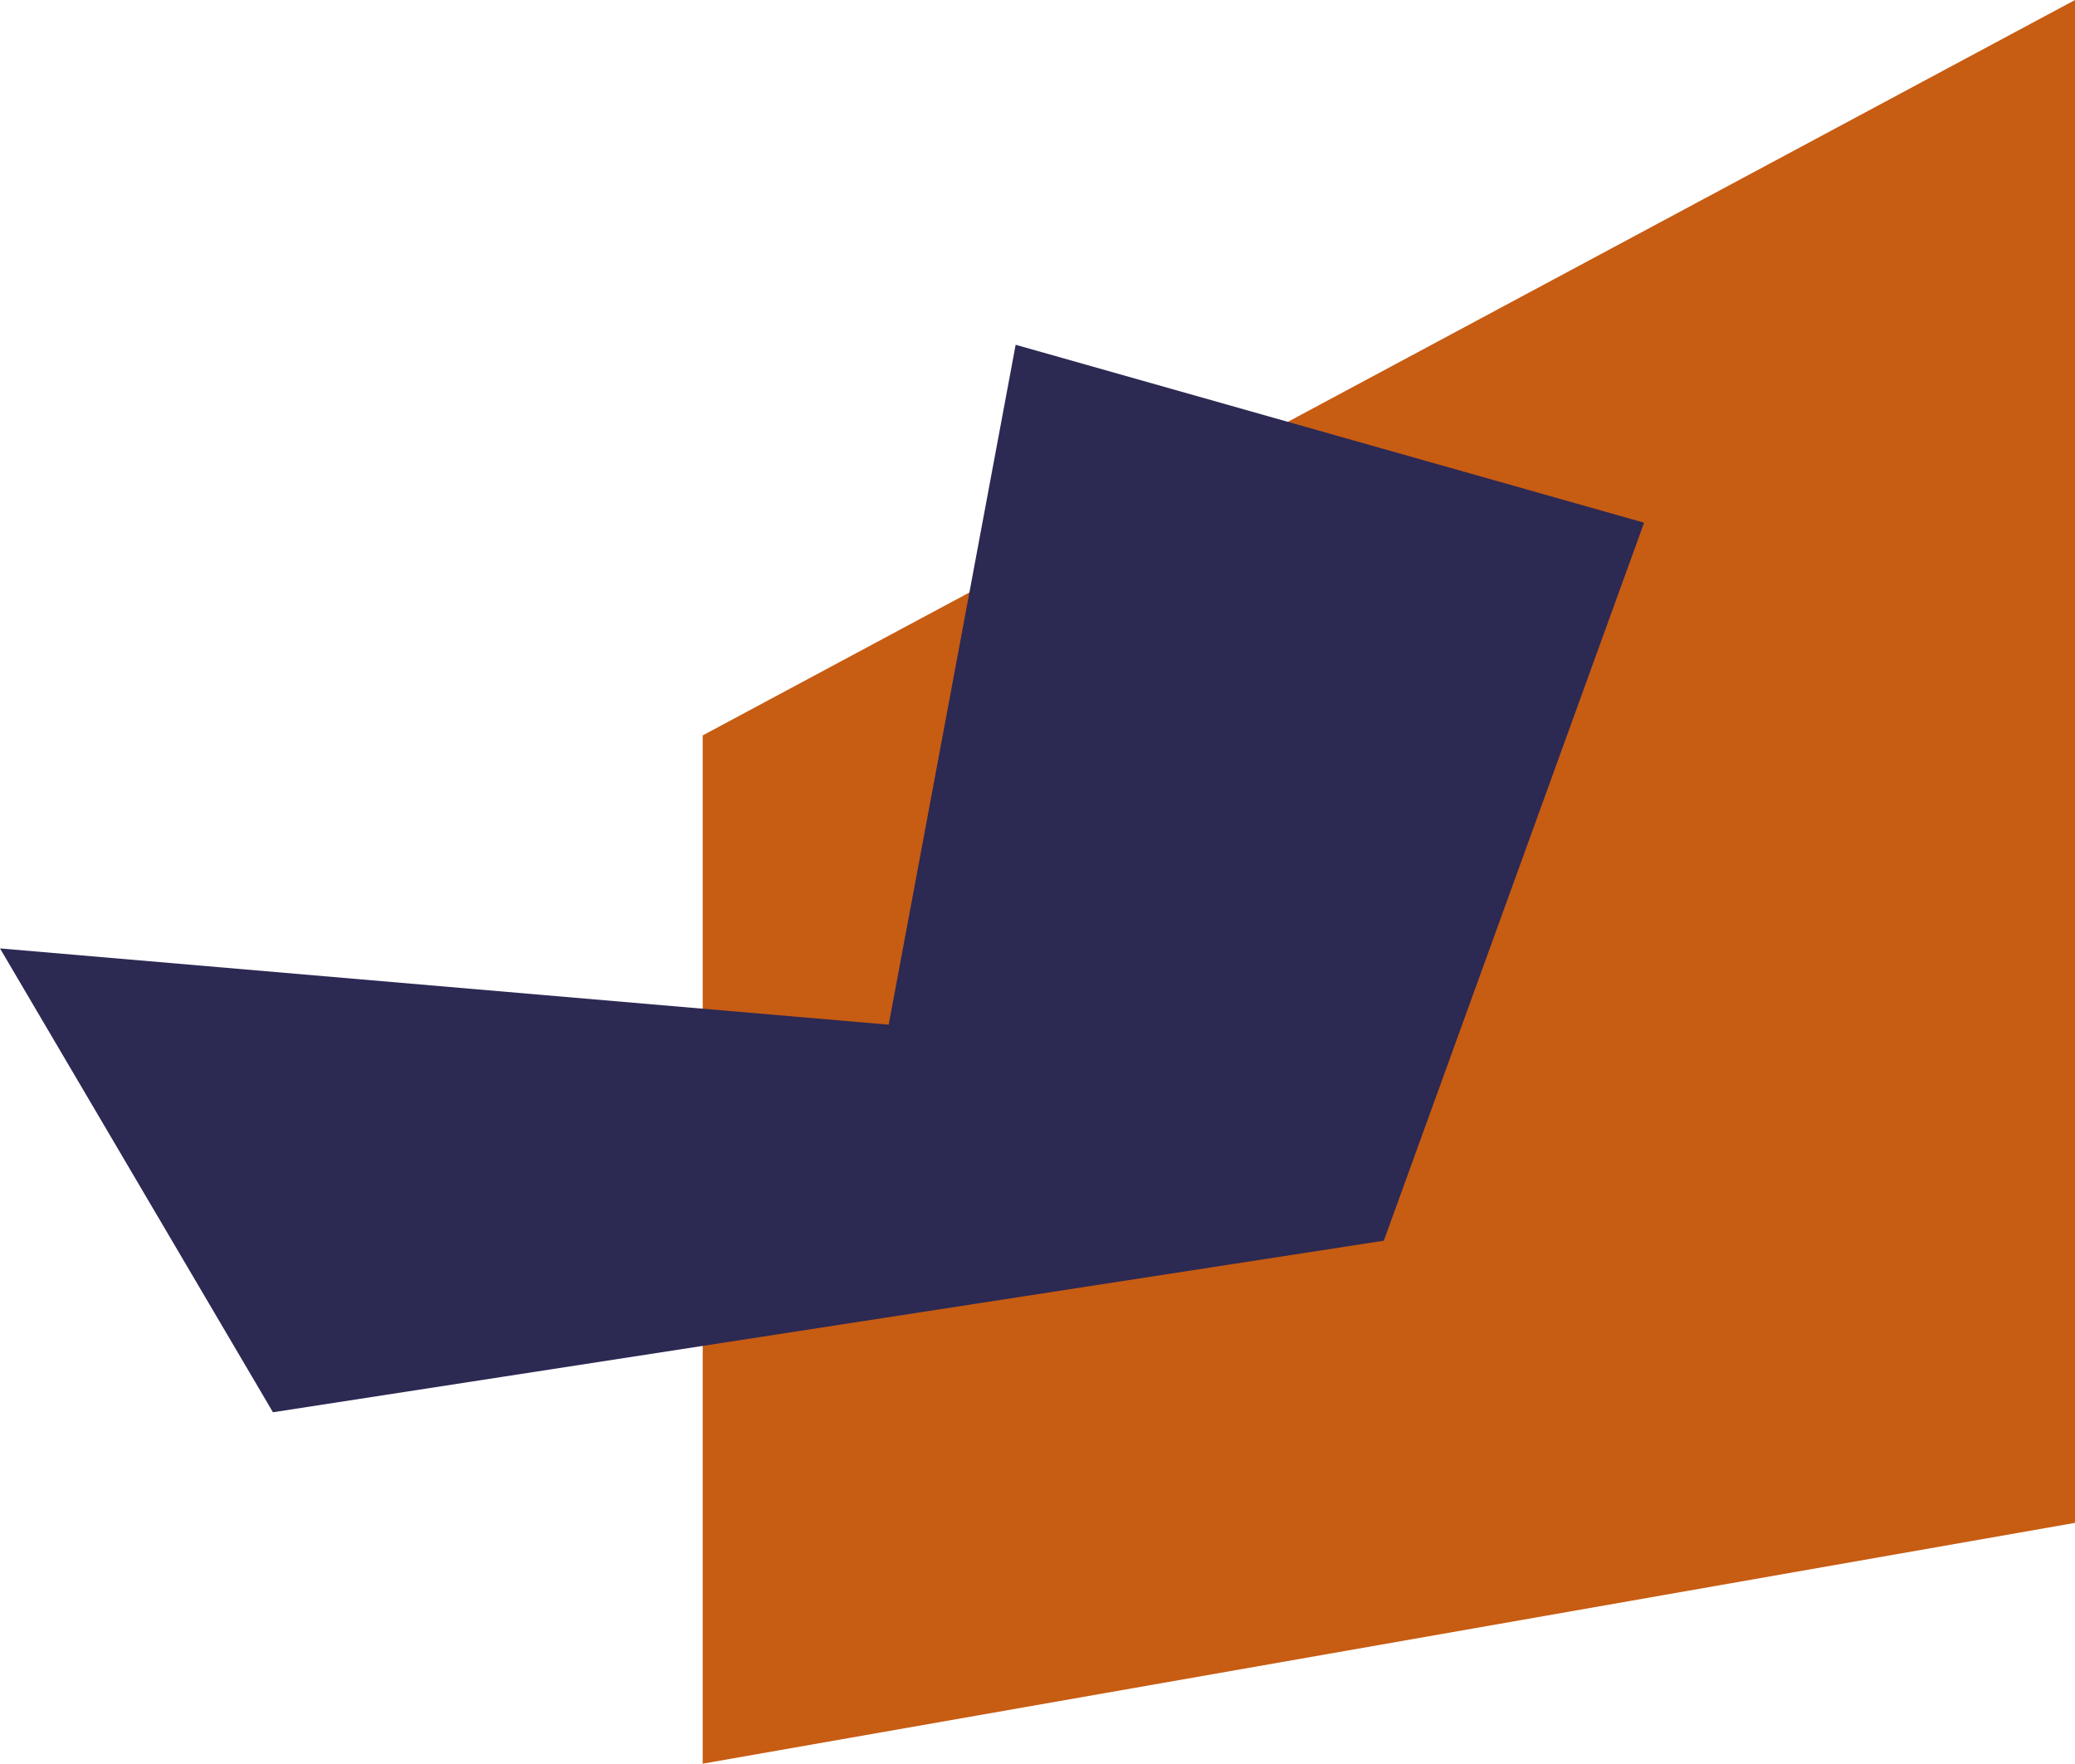
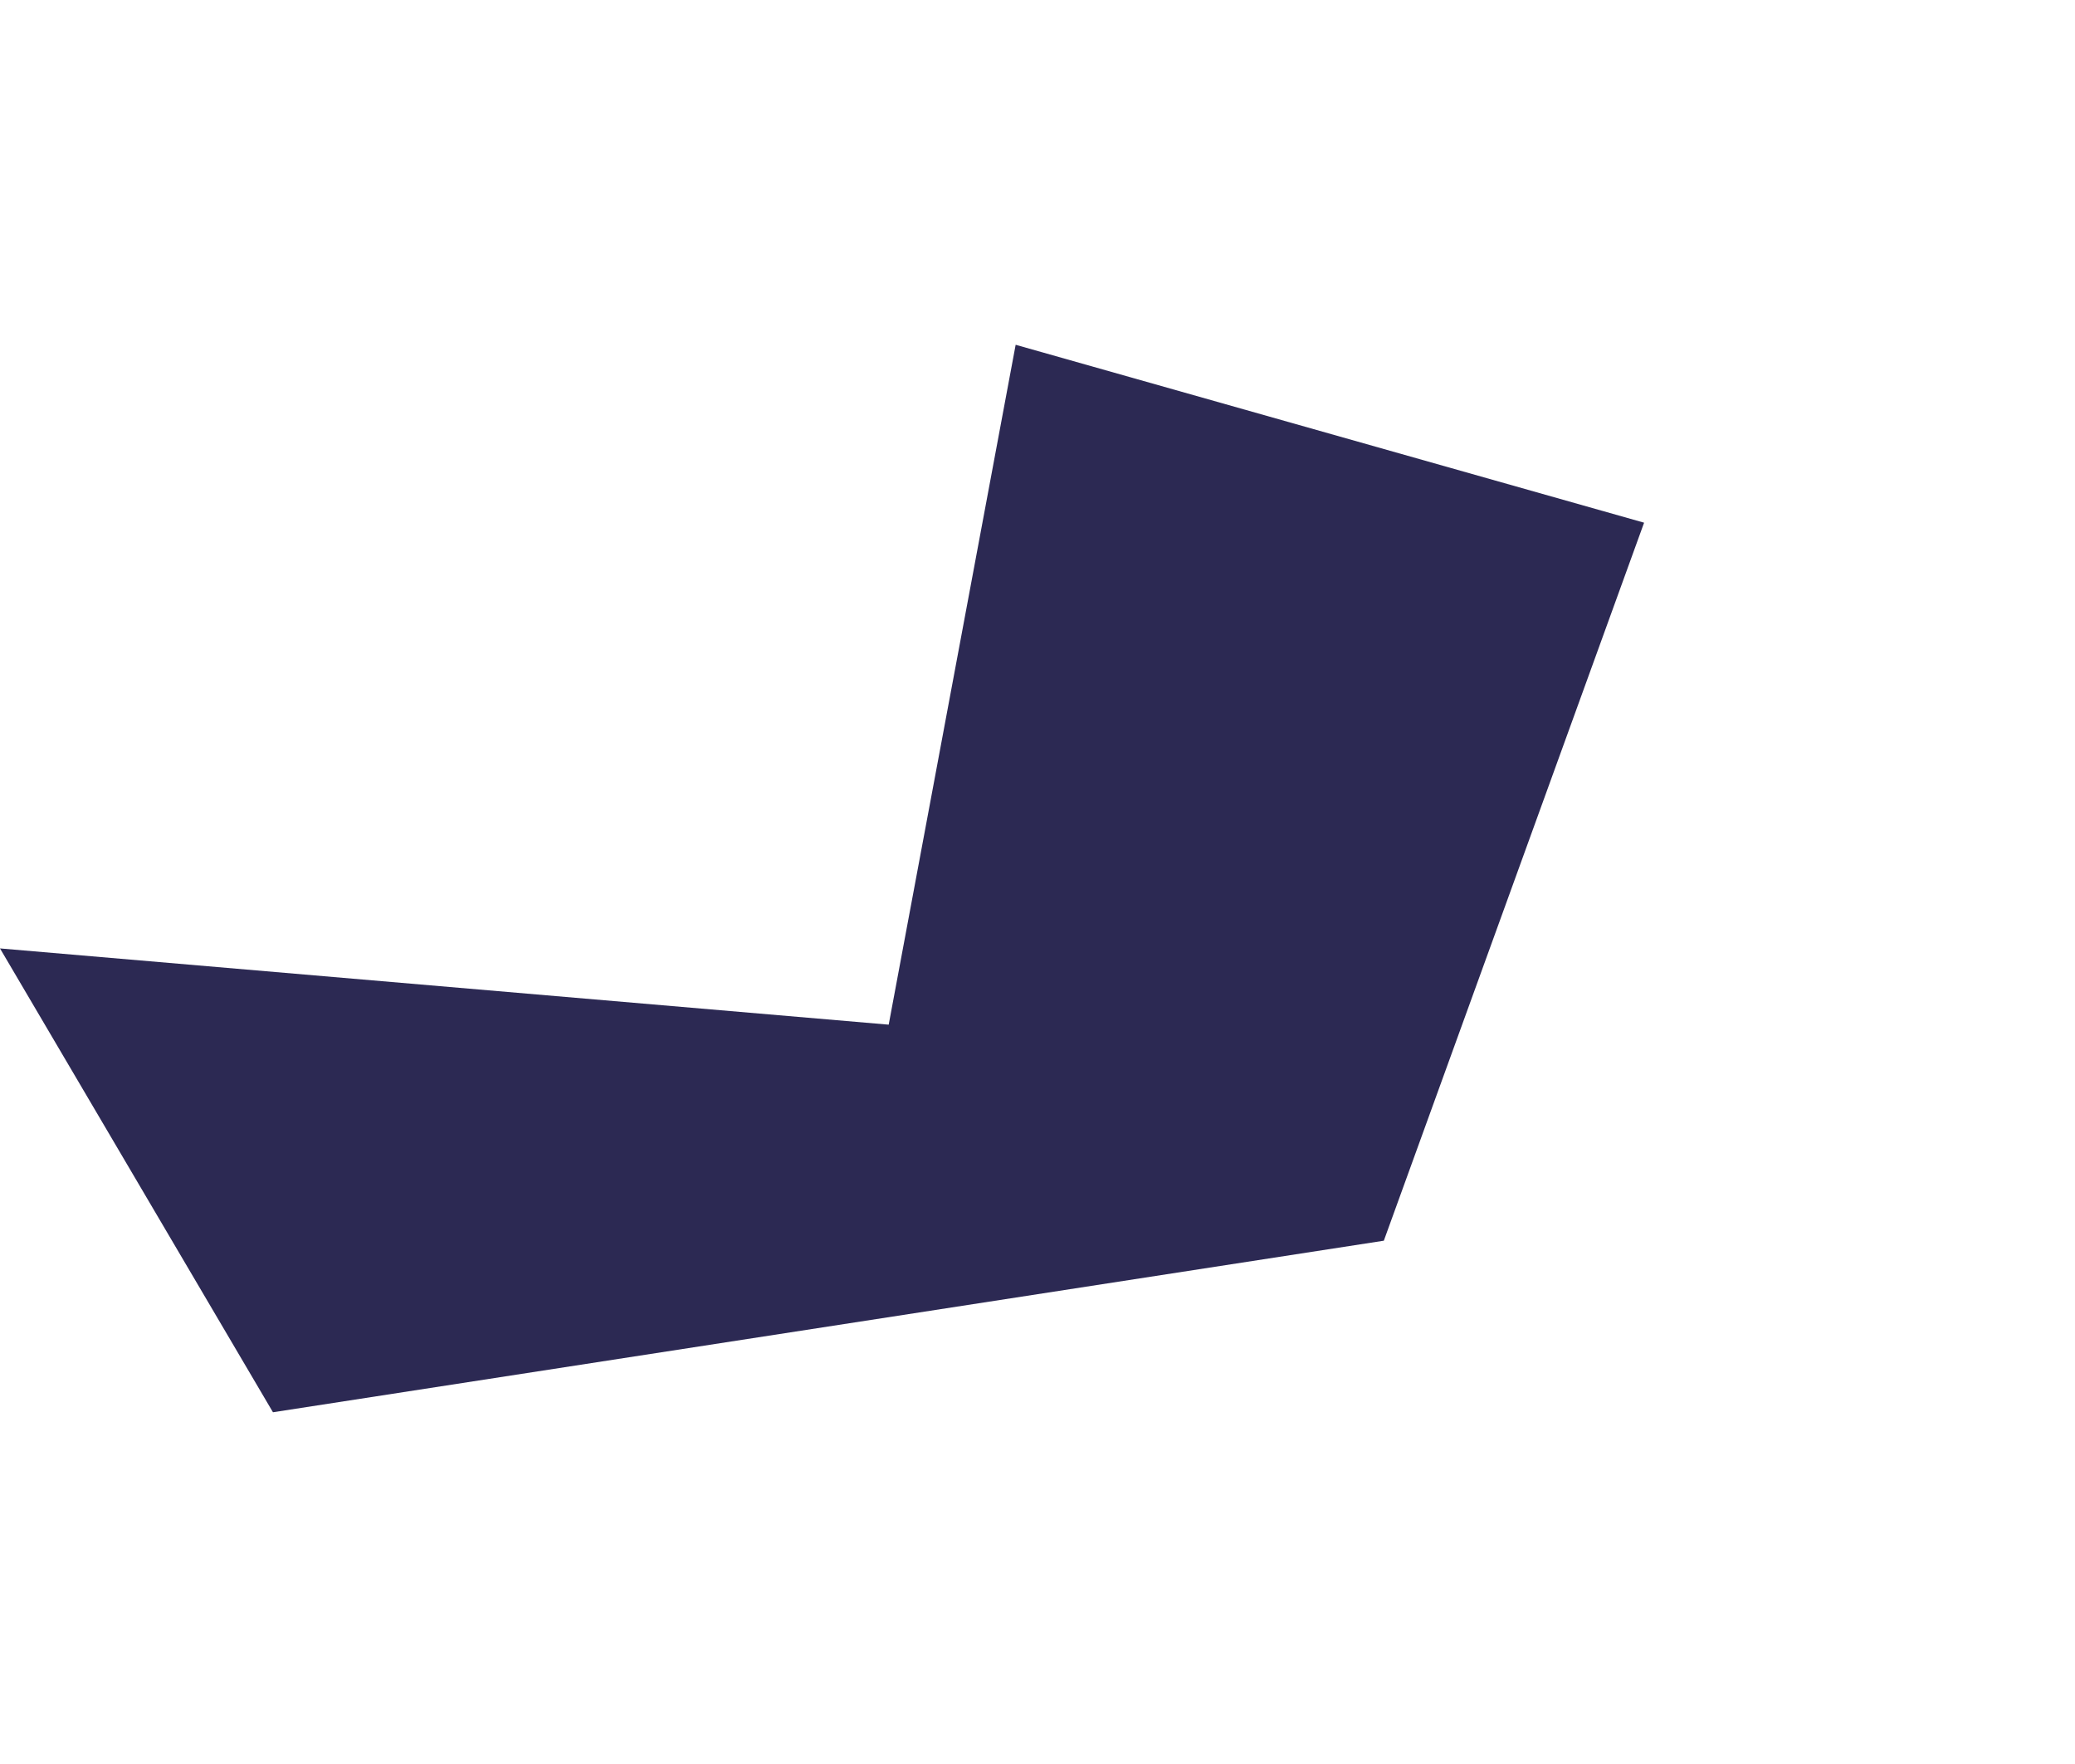
<svg xmlns="http://www.w3.org/2000/svg" width="313" height="266" viewBox="0 0 313 266" fill="none">
-   <path d="M313 0L106 110.915V266L313 229.683V0Z" fill="#C75C13" />
  <path d="M248 78.833L153.205 52L134.054 154.542L0 143.042L41.174 213L208.741 187.125L248 78.833Z" fill="#2C2953" />
</svg>